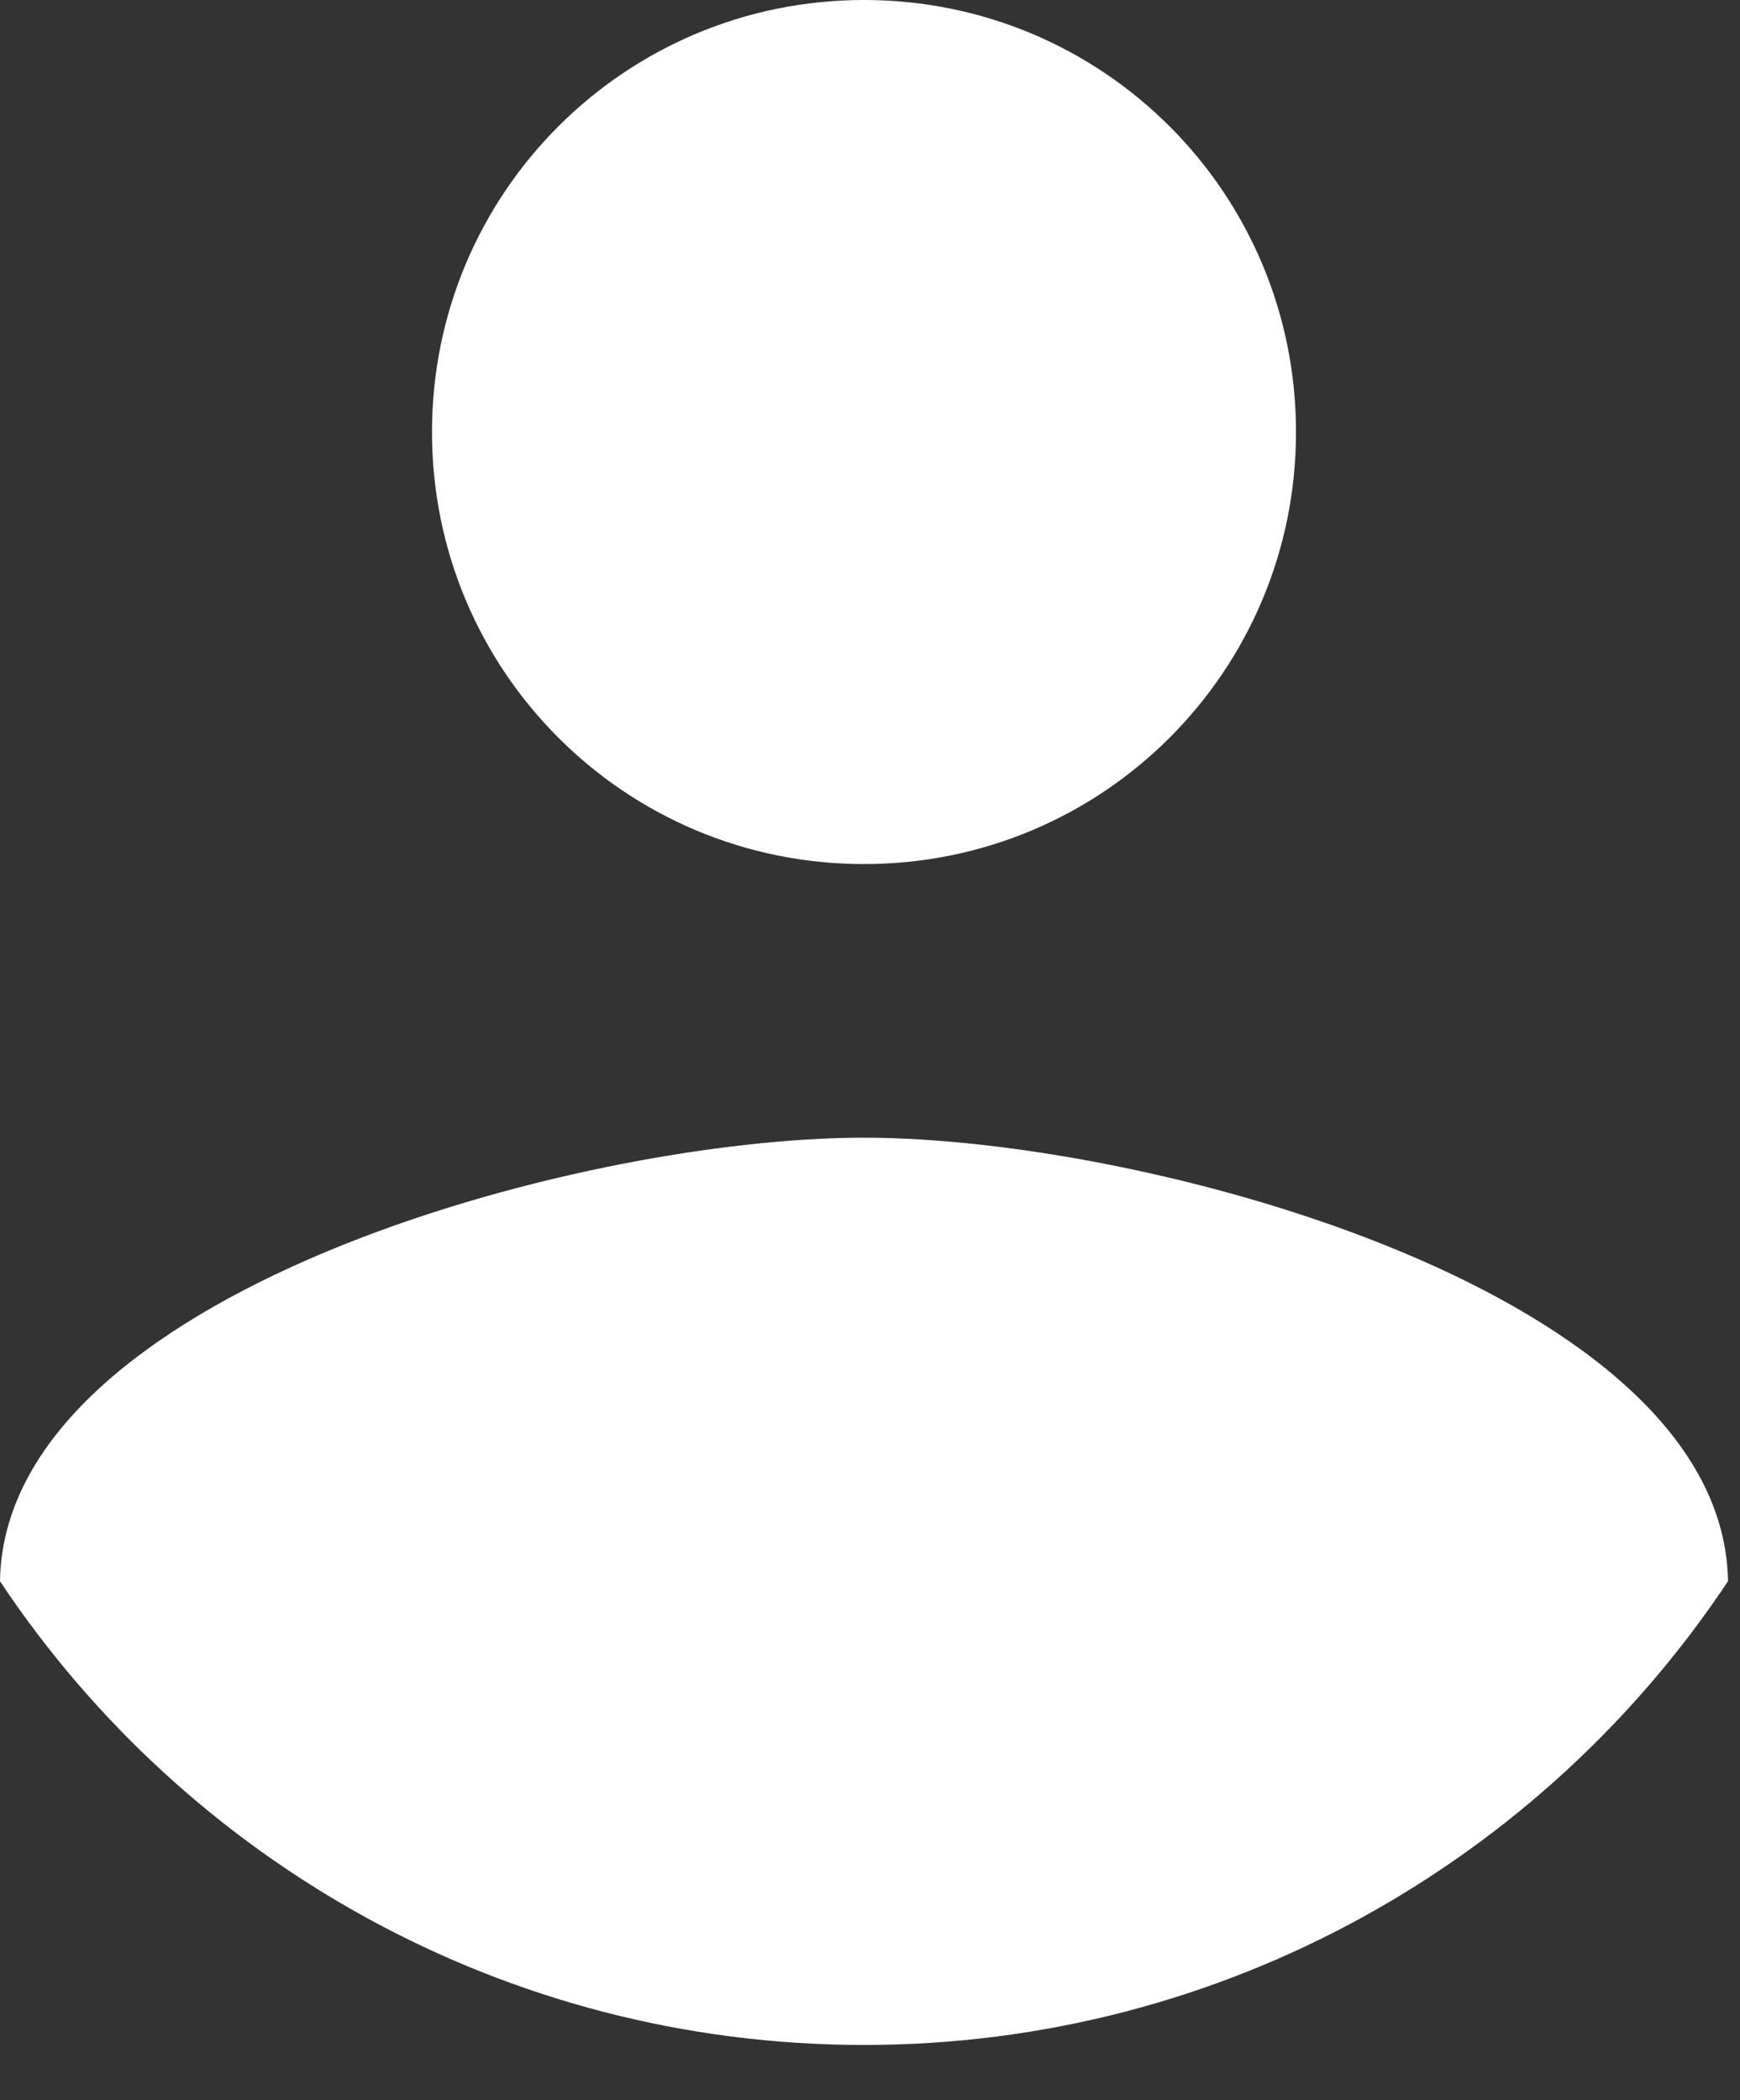
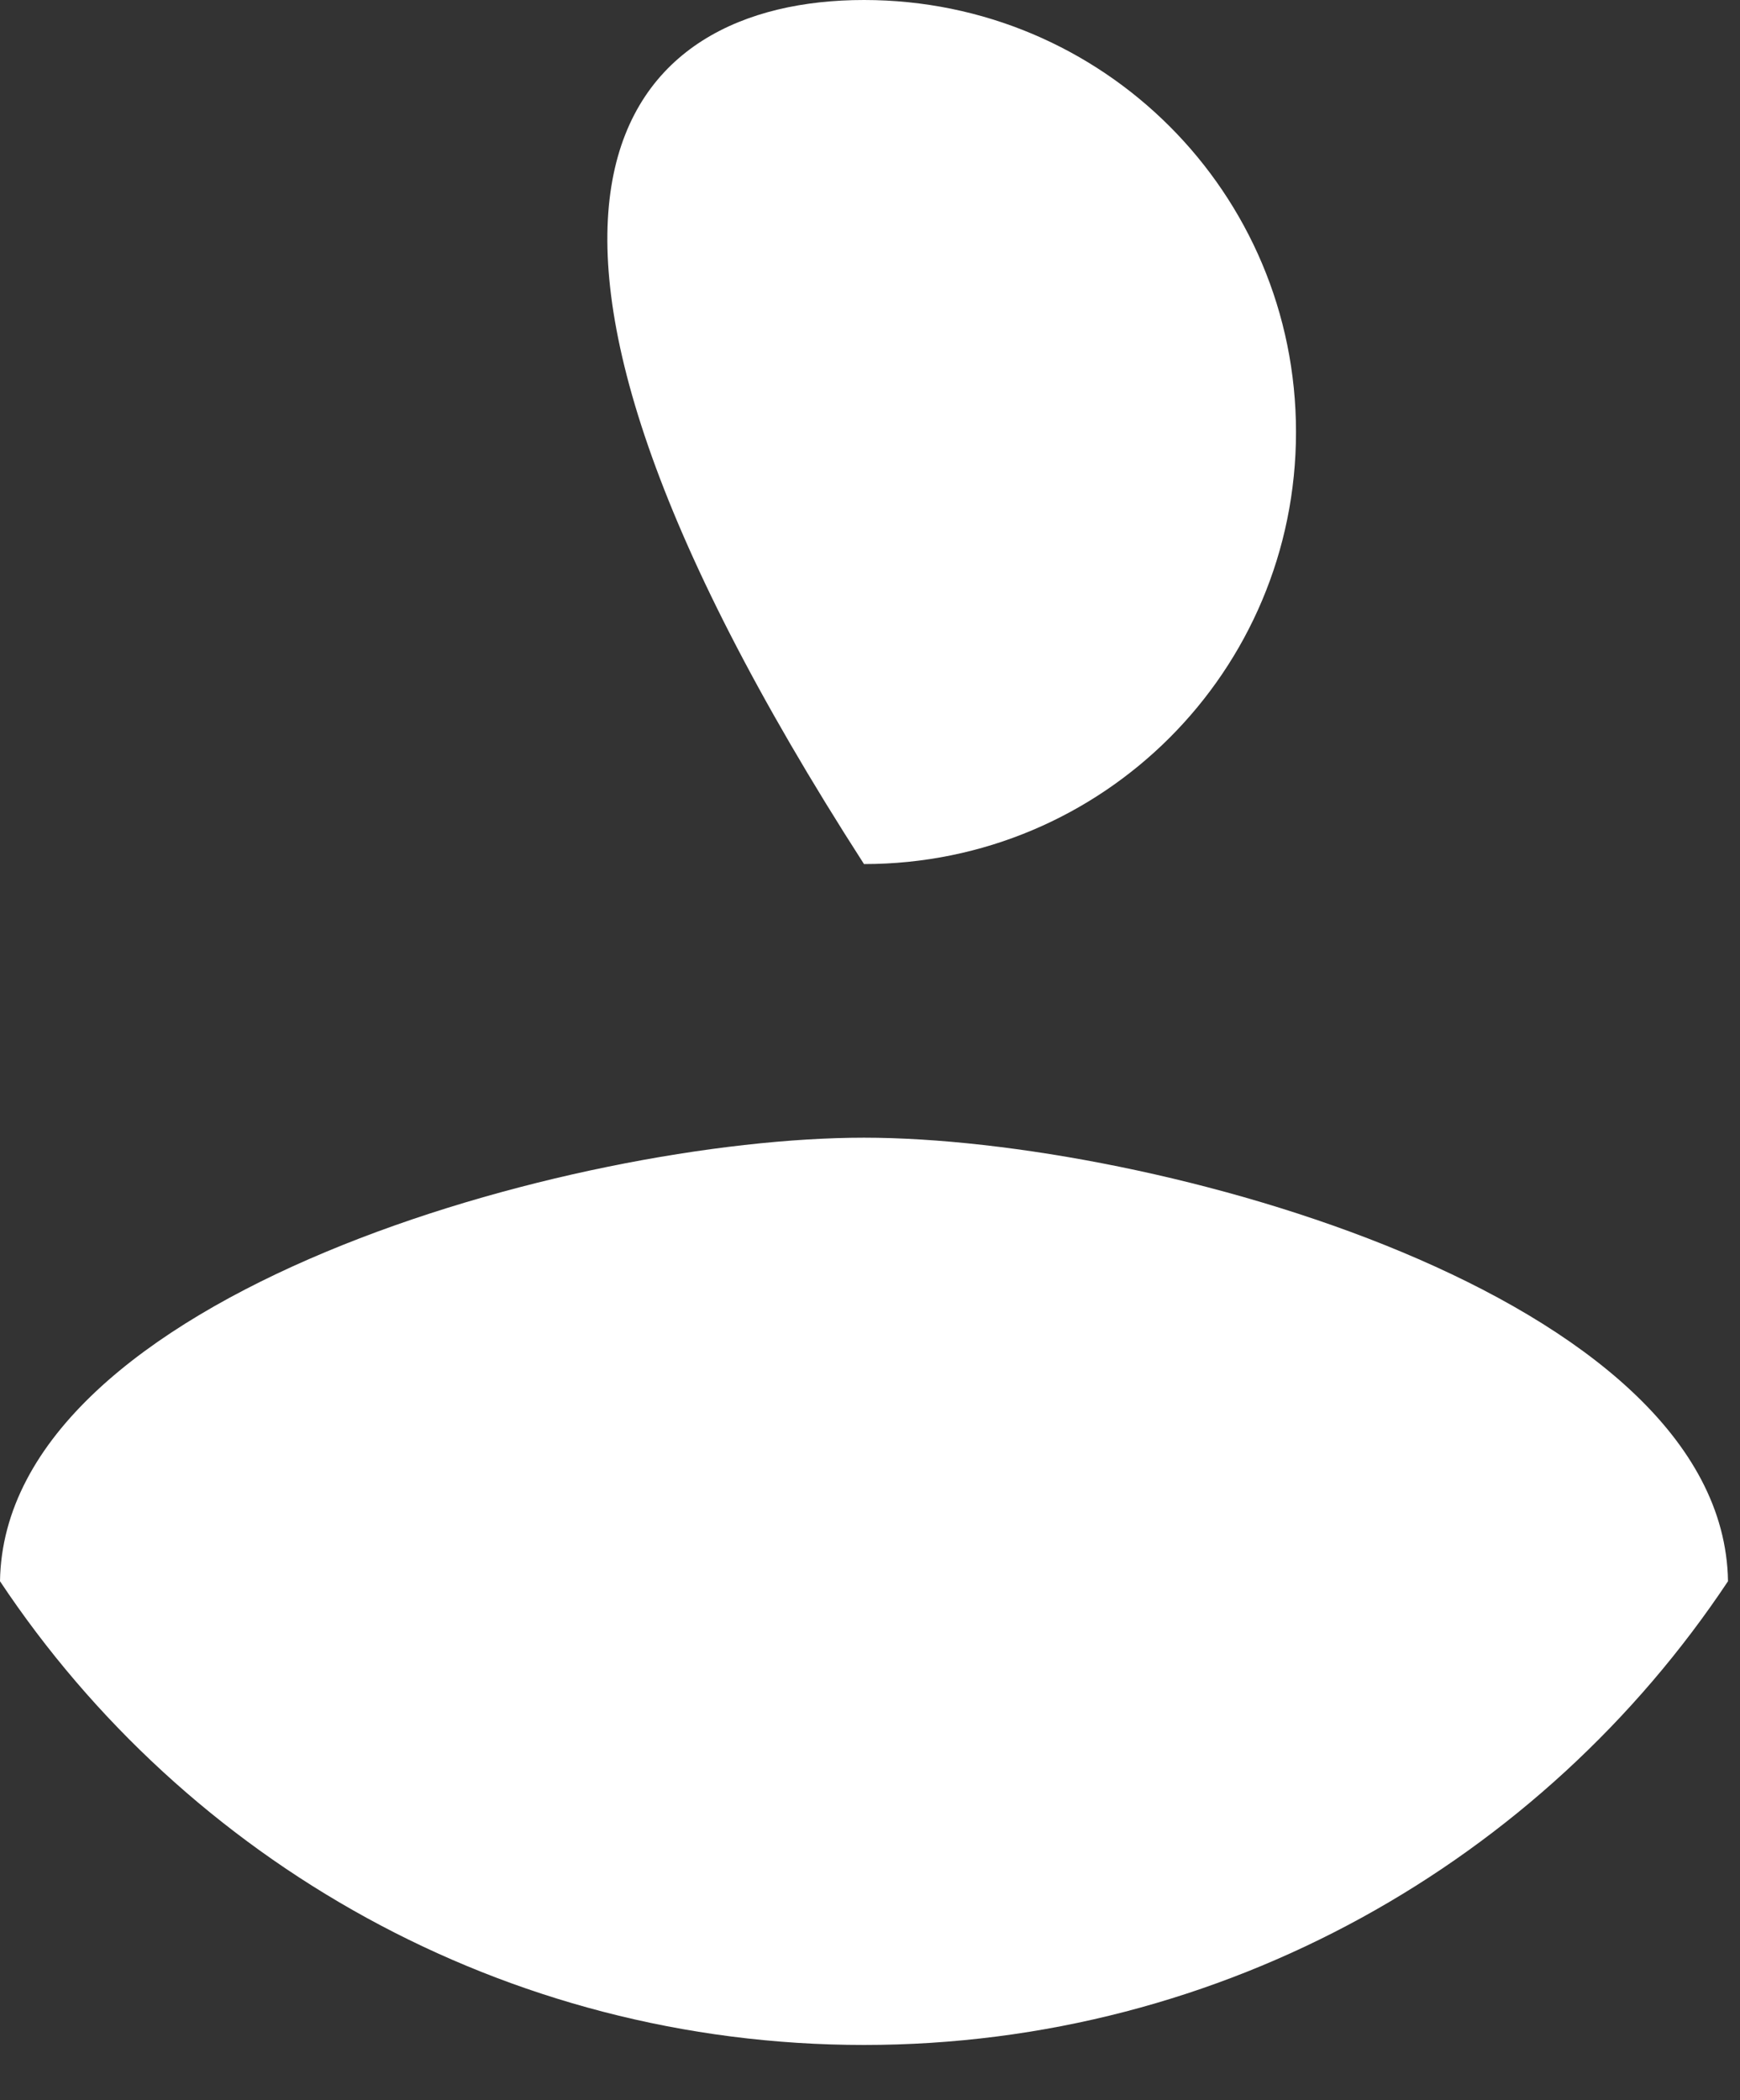
<svg xmlns="http://www.w3.org/2000/svg" width="29" height="35" viewBox="0 0 29 35" fill="none">
  <rect x="0" y="0" width="29" height="35" fill="#333333" stroke="none" />
-   <path d="M14.4 0C18.384 0 21.6 3.216 21.6 7.2C21.6 11.184 18.384 14.4 14.4 14.4C10.416 14.4 7.2 11.184 7.2 7.2C7.2 3.216 10.416 0 14.4 0ZM14.4 34.08C8.4 34.08 3.096 31.008 0 26.352C0.072 21.576 9.6 18.96 14.4 18.96C19.176 18.96 28.728 21.576 28.8 26.352C25.704 31.008 20.4 34.08 14.4 34.08Z" fill="white" />
+   <path d="M14.4 0C18.384 0 21.6 3.216 21.6 7.2C21.6 11.184 18.384 14.4 14.4 14.4C7.2 3.216 10.416 0 14.4 0ZM14.4 34.08C8.4 34.08 3.096 31.008 0 26.352C0.072 21.576 9.6 18.96 14.4 18.96C19.176 18.96 28.728 21.576 28.8 26.352C25.704 31.008 20.4 34.08 14.4 34.08Z" fill="white" />
</svg>